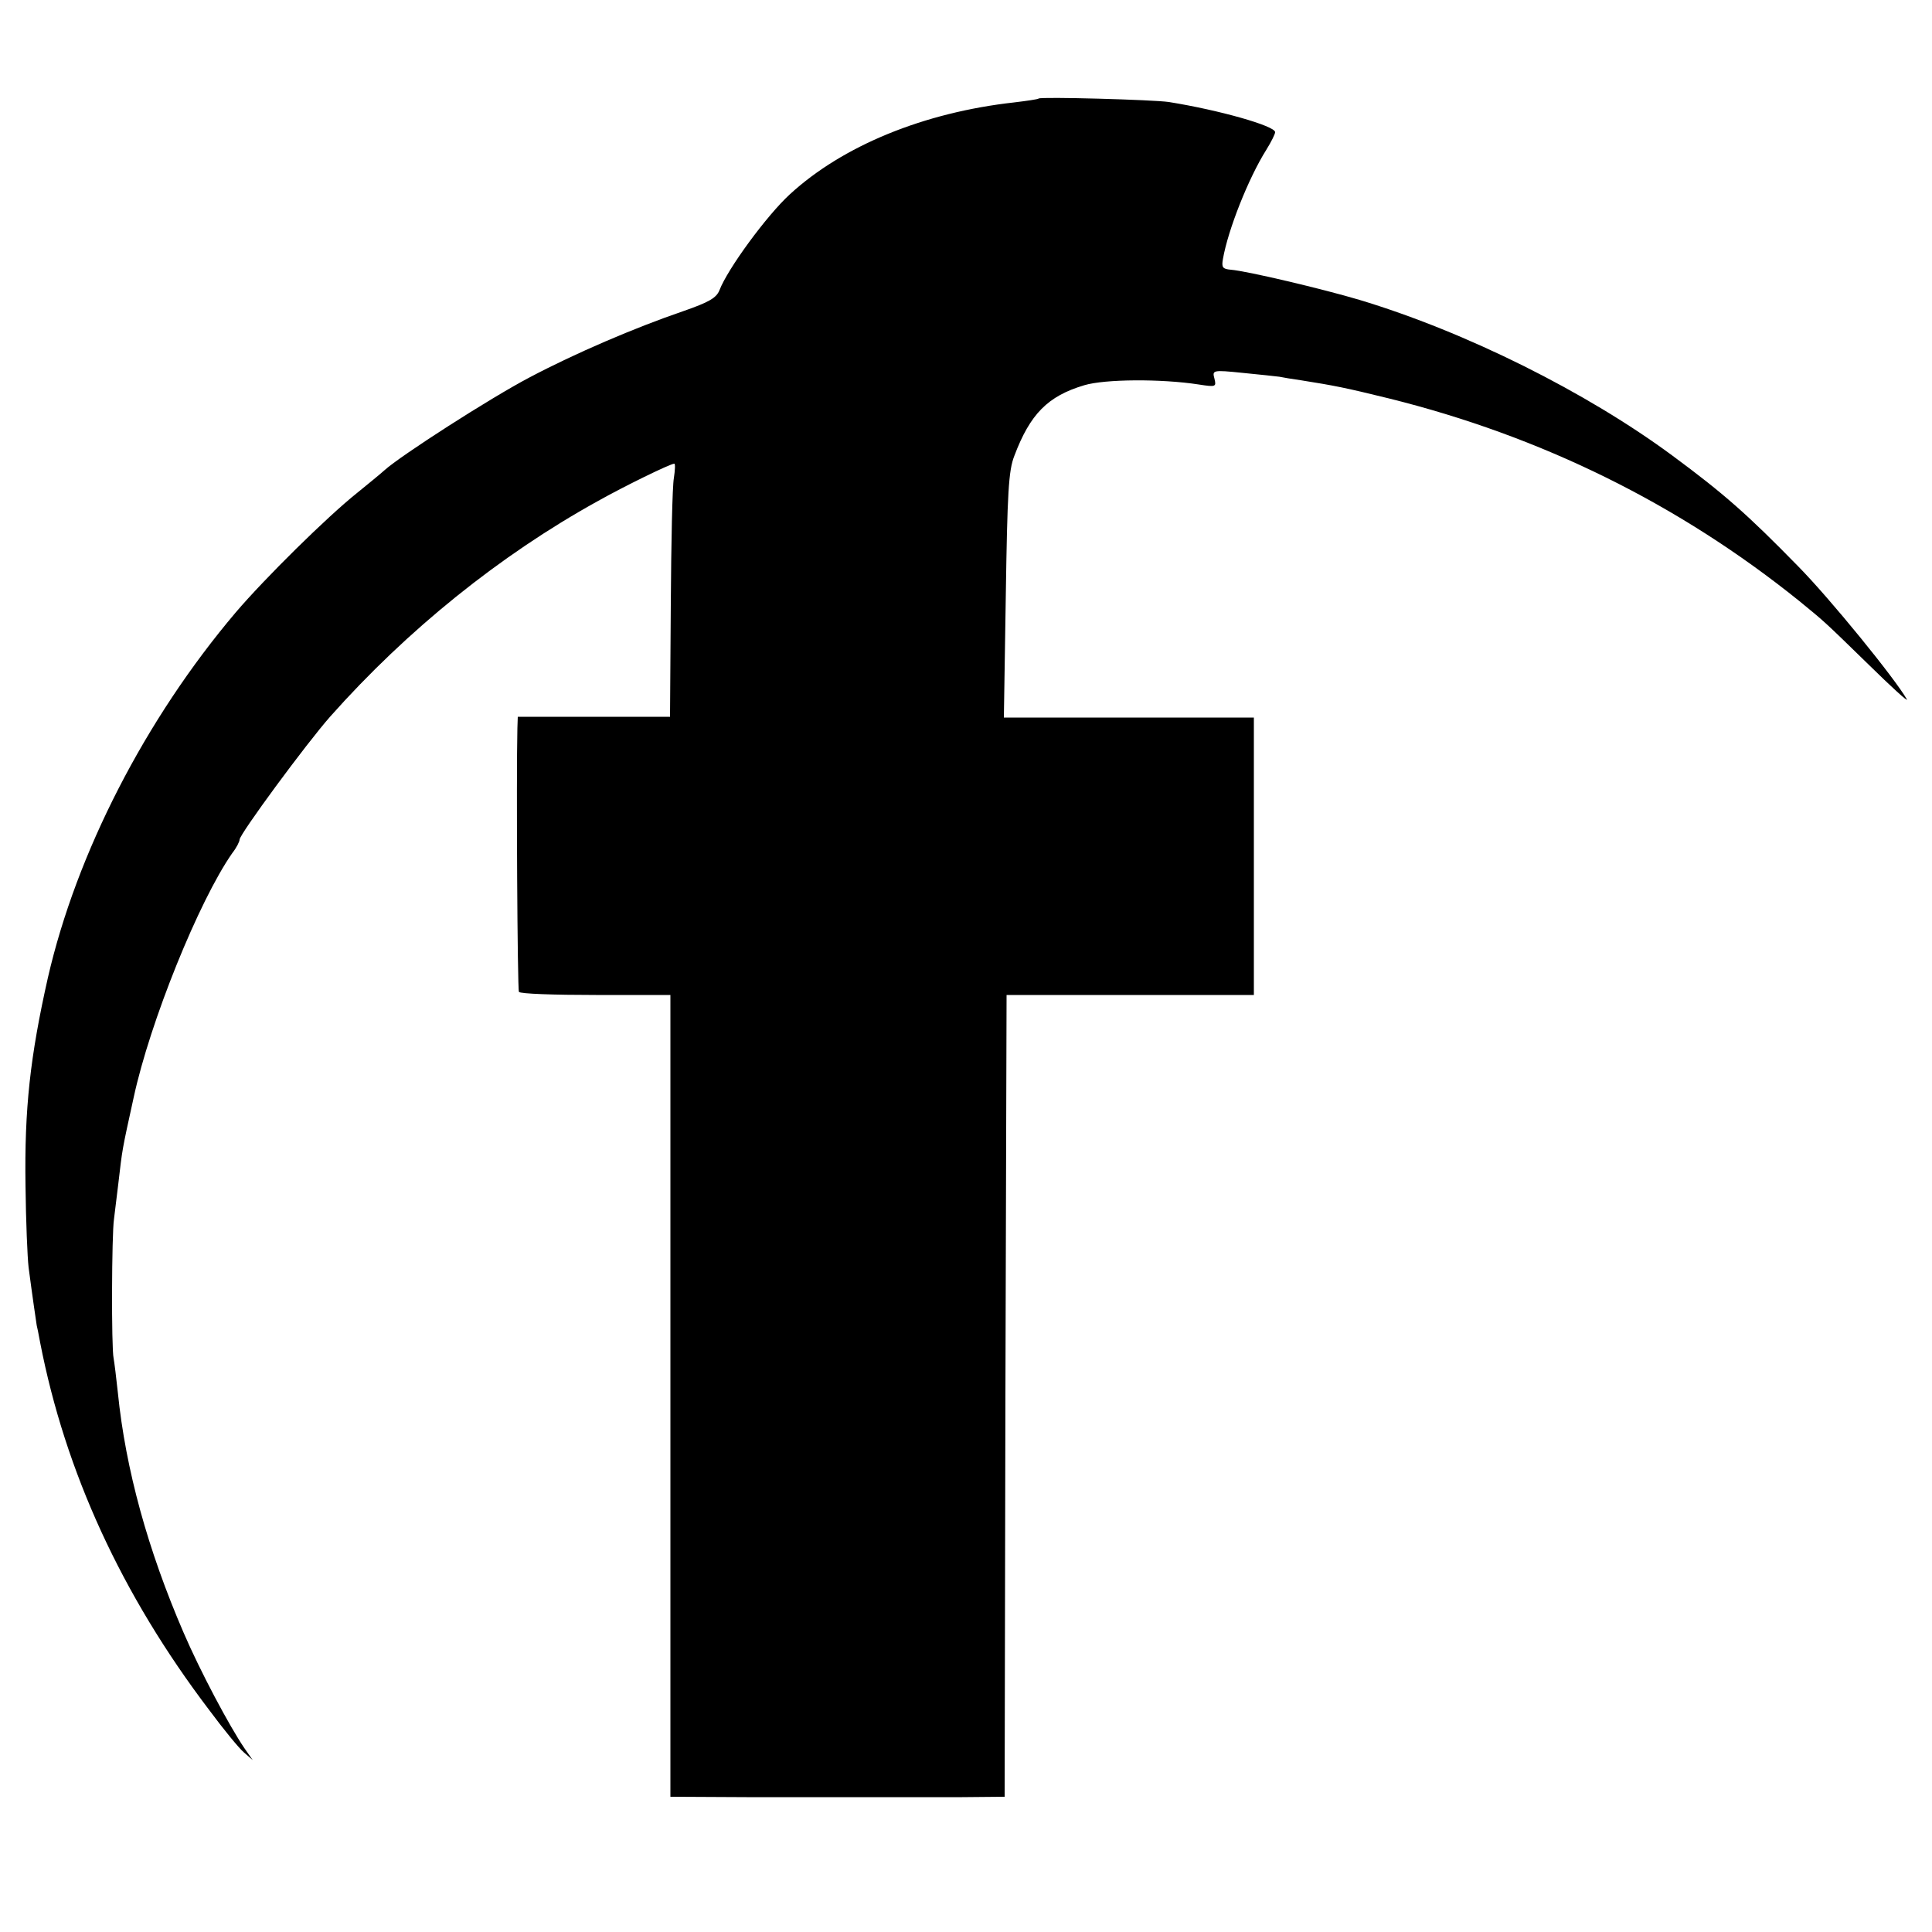
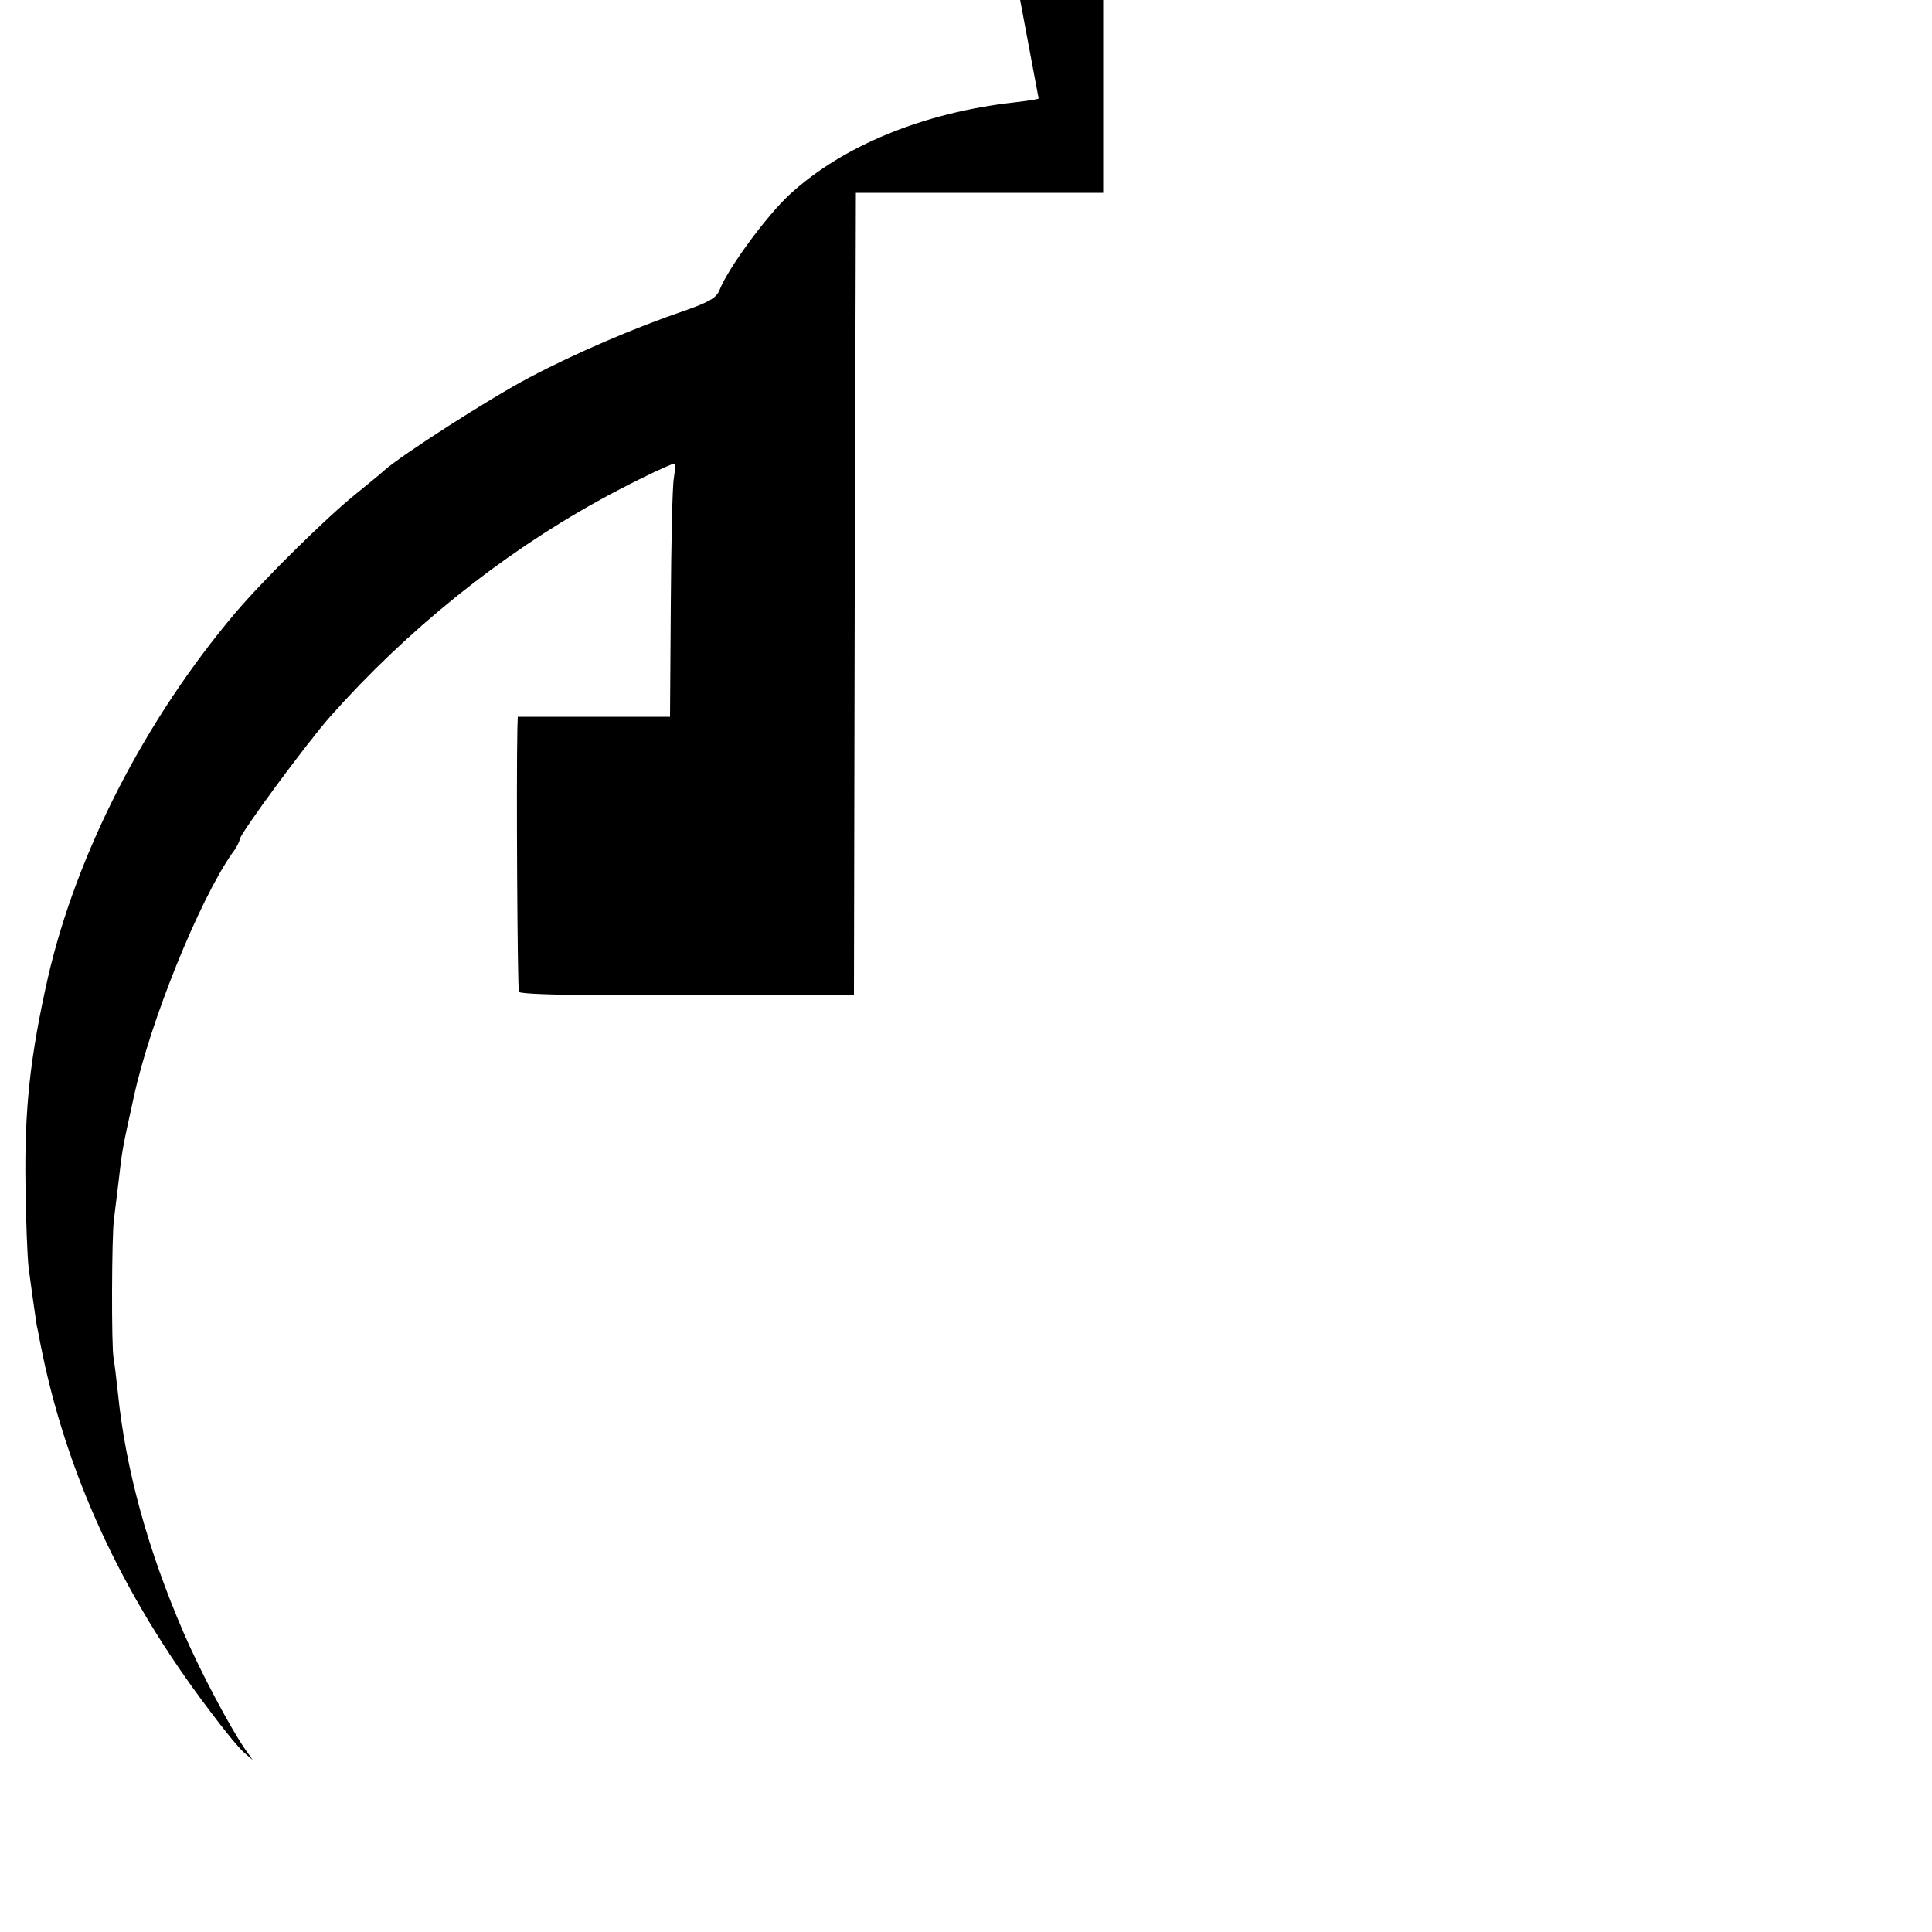
<svg xmlns="http://www.w3.org/2000/svg" version="1.0" width="500pt" height="500pt" viewBox="0 0 500 500" preserveAspectRatio="xMidYMid meet">
  <g transform="translate(0,500) scale(0.1,-0.1)" fill="#000000" stroke="none">
-     <path d="M2688 4745 c-2 -2 -30 -6 -63 -10 -234 -26 -444 -112 -581 -238 -60 -55 -161 -193 -182 -248 -8 -20 -27 -31 -93 -54 -126 -43 -282 -110 -399 -172 -101 -53 -333 -202 -375 -240 -11 -10 -43 -36 -70 -58 -78 -62 -240 -222 -315 -310 -234 -276 -412 -623 -486 -945 -46 -204 -61 -340 -58 -538 1 -92 5 -187 8 -212 9 -69 20 -144 21 -150 1 -3 5 -23 9 -45 65 -334 210 -651 437 -950 37 -50 78 -100 90 -110 l23 -20 -21 30 c-39 57 -115 200 -158 300 -92 213 -150 422 -170 621 -4 38 -9 78 -11 89 -6 26 -5 321 1 360 2 17 7 57 11 90 11 94 9 84 40 225 42 195 169 509 255 632 11 14 19 30 19 35 0 14 173 249 235 319 199 224 439 417 690 556 71 40 190 98 200 98 3 0 2 -17 -1 -37 -4 -21 -7 -168 -8 -328 l-2 -290 -197 0 -197 0 -1 -30 c-3 -126 0 -675 4 -682 3 -5 92 -8 199 -8 l193 0 0 -1037 0 -1038 197 -1 c251 0 419 0 558 0 l110 1 2 1038 3 1037 320 0 320 0 0 359 0 359 -324 0 -323 0 5 316 c4 265 7 323 22 361 41 109 87 155 181 183 53 16 199 17 296 2 45 -7 46 -6 41 15 -6 22 -5 23 73 15 43 -4 86 -9 95 -10 9 -2 34 -6 55 -9 88 -14 114 -19 228 -47 395 -98 750 -273 1062 -524 67 -55 60 -48 180 -165 59 -58 103 -98 99 -90 -30 53 -199 261 -282 345 -130 133 -191 187 -325 286 -222 164 -534 320 -810 403 -94 28 -292 75 -333 78 -21 2 -24 6 -20 28 13 75 66 209 112 282 13 21 23 41 23 46 0 16 -144 57 -275 78 -40 6 -331 14 -337 9z" />
+     <path d="M2688 4745 c-2 -2 -30 -6 -63 -10 -234 -26 -444 -112 -581 -238 -60 -55 -161 -193 -182 -248 -8 -20 -27 -31 -93 -54 -126 -43 -282 -110 -399 -172 -101 -53 -333 -202 -375 -240 -11 -10 -43 -36 -70 -58 -78 -62 -240 -222 -315 -310 -234 -276 -412 -623 -486 -945 -46 -204 -61 -340 -58 -538 1 -92 5 -187 8 -212 9 -69 20 -144 21 -150 1 -3 5 -23 9 -45 65 -334 210 -651 437 -950 37 -50 78 -100 90 -110 l23 -20 -21 30 c-39 57 -115 200 -158 300 -92 213 -150 422 -170 621 -4 38 -9 78 -11 89 -6 26 -5 321 1 360 2 17 7 57 11 90 11 94 9 84 40 225 42 195 169 509 255 632 11 14 19 30 19 35 0 14 173 249 235 319 199 224 439 417 690 556 71 40 190 98 200 98 3 0 2 -17 -1 -37 -4 -21 -7 -168 -8 -328 l-2 -290 -197 0 -197 0 -1 -30 c-3 -126 0 -675 4 -682 3 -5 92 -8 199 -8 c251 0 419 0 558 0 l110 1 2 1038 3 1037 320 0 320 0 0 359 0 359 -324 0 -323 0 5 316 c4 265 7 323 22 361 41 109 87 155 181 183 53 16 199 17 296 2 45 -7 46 -6 41 15 -6 22 -5 23 73 15 43 -4 86 -9 95 -10 9 -2 34 -6 55 -9 88 -14 114 -19 228 -47 395 -98 750 -273 1062 -524 67 -55 60 -48 180 -165 59 -58 103 -98 99 -90 -30 53 -199 261 -282 345 -130 133 -191 187 -325 286 -222 164 -534 320 -810 403 -94 28 -292 75 -333 78 -21 2 -24 6 -20 28 13 75 66 209 112 282 13 21 23 41 23 46 0 16 -144 57 -275 78 -40 6 -331 14 -337 9z" />
  </g>
</svg>